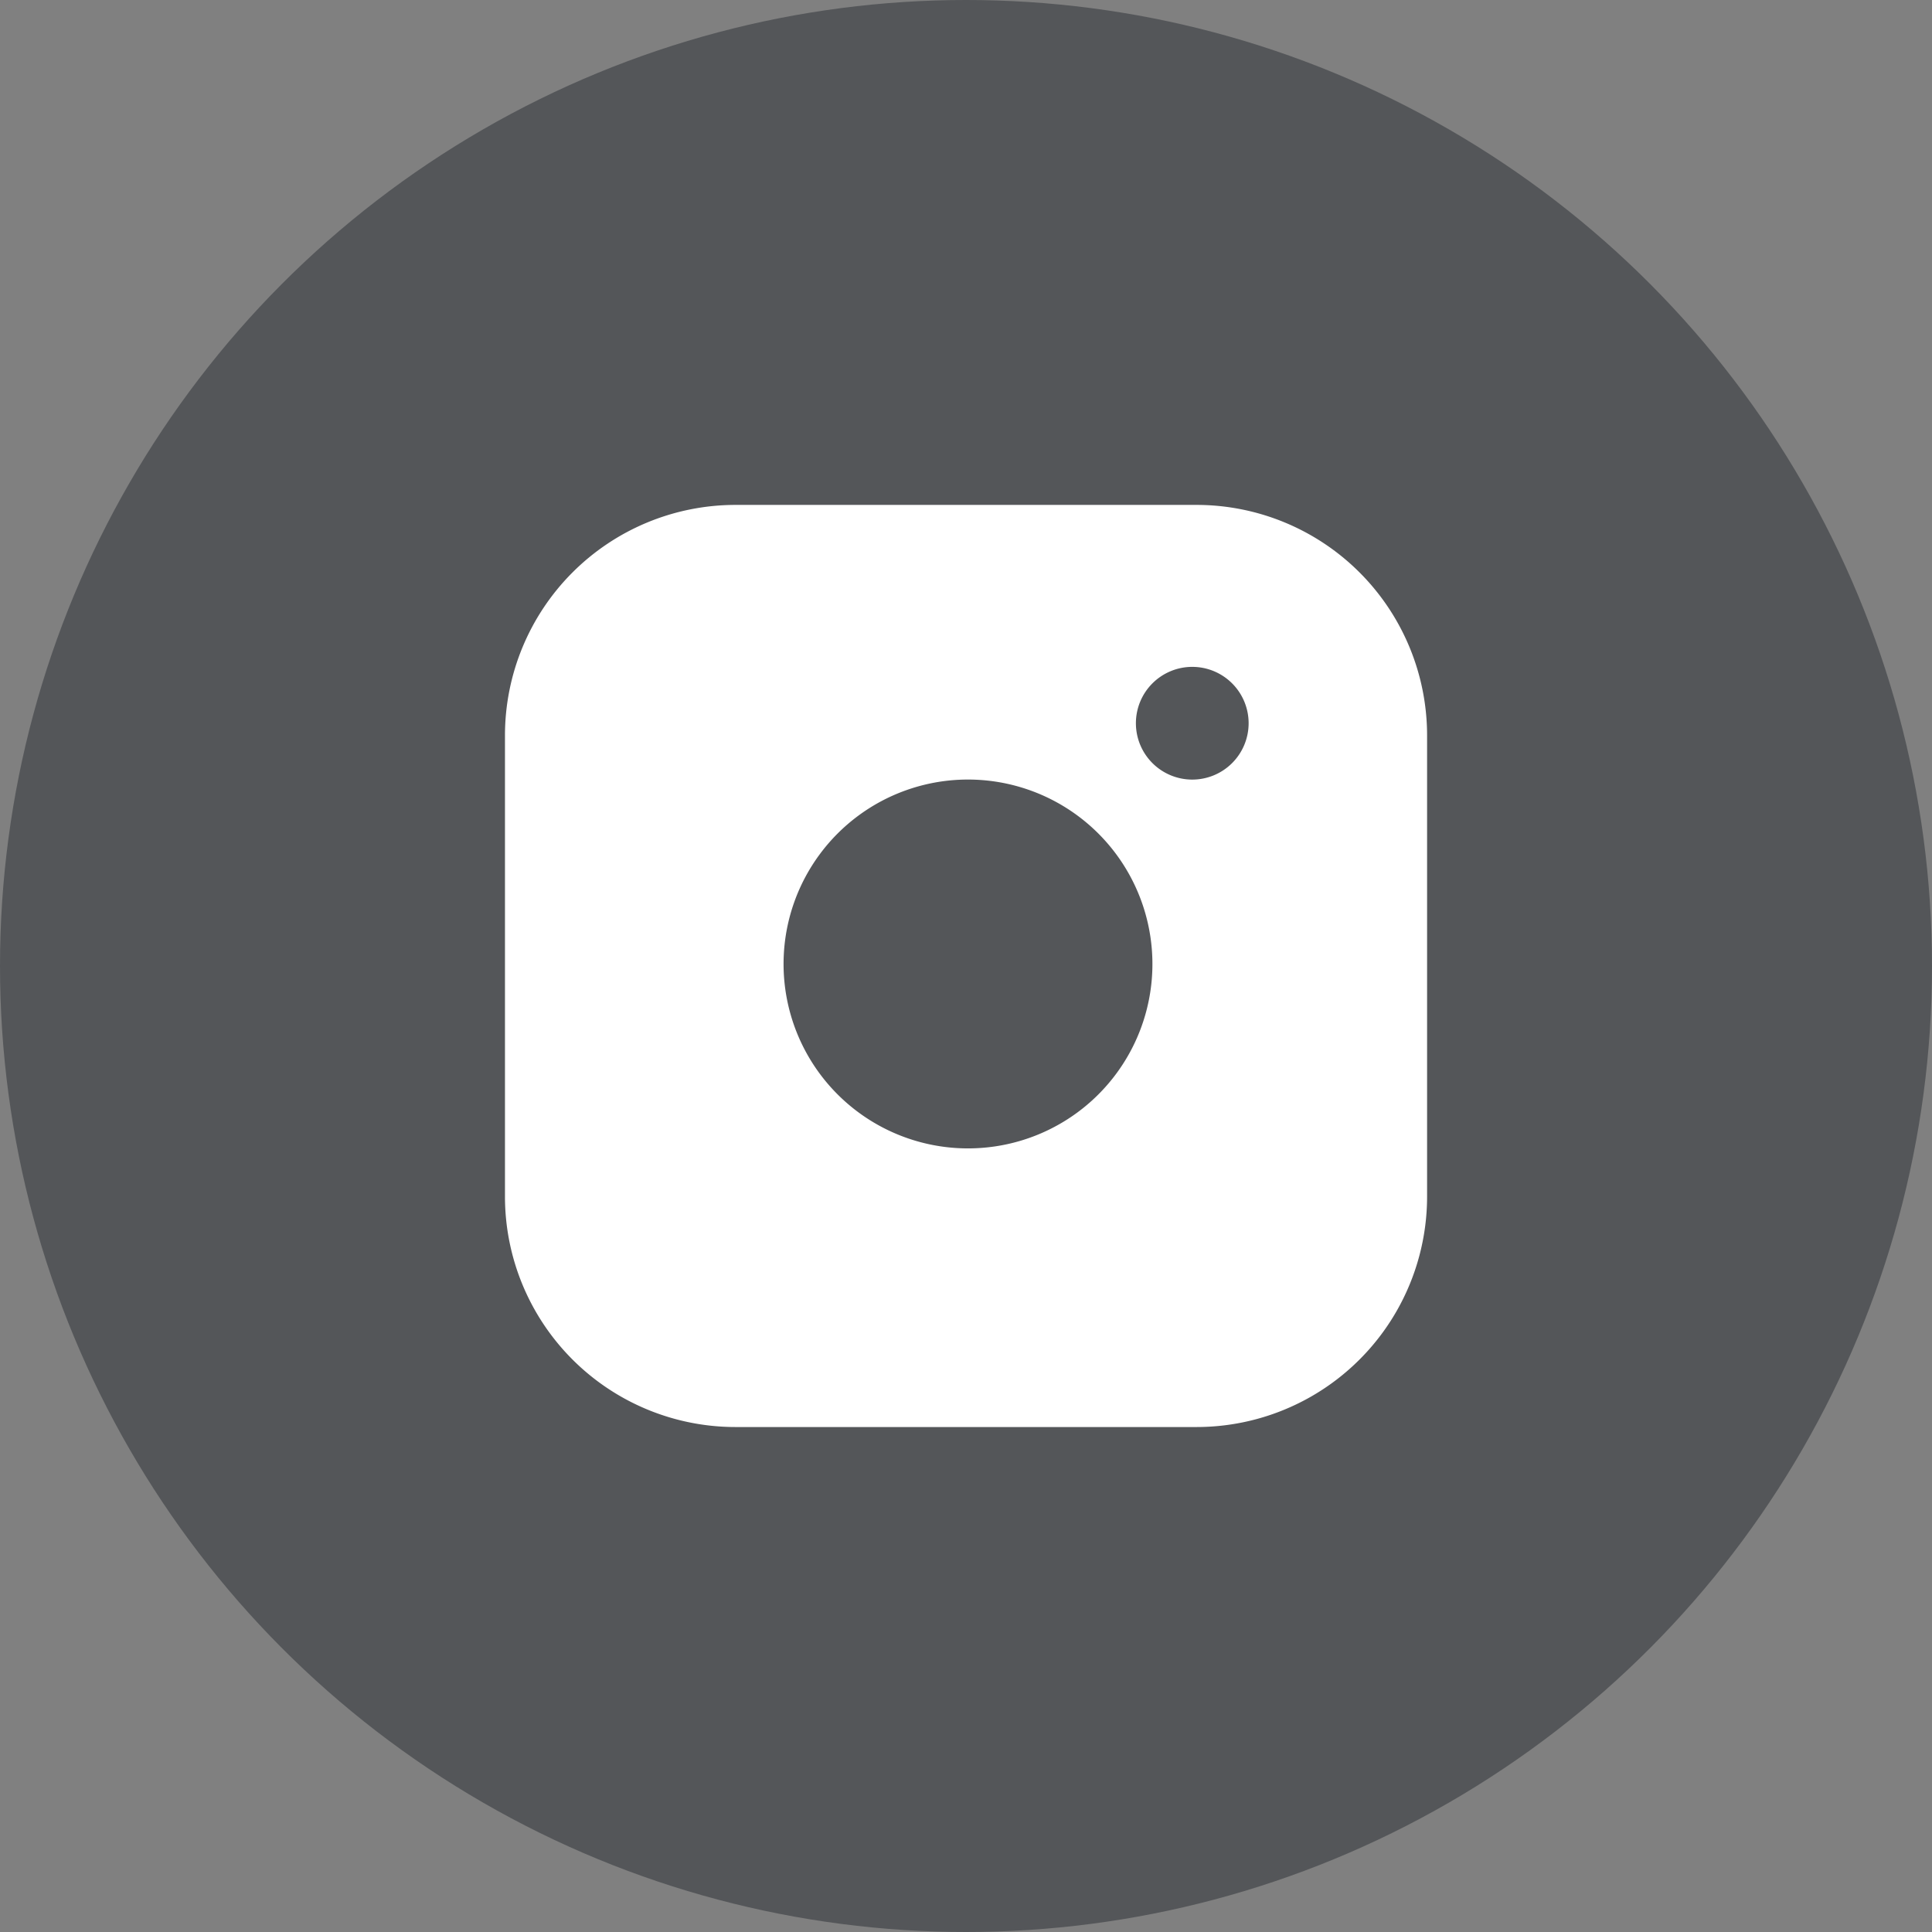
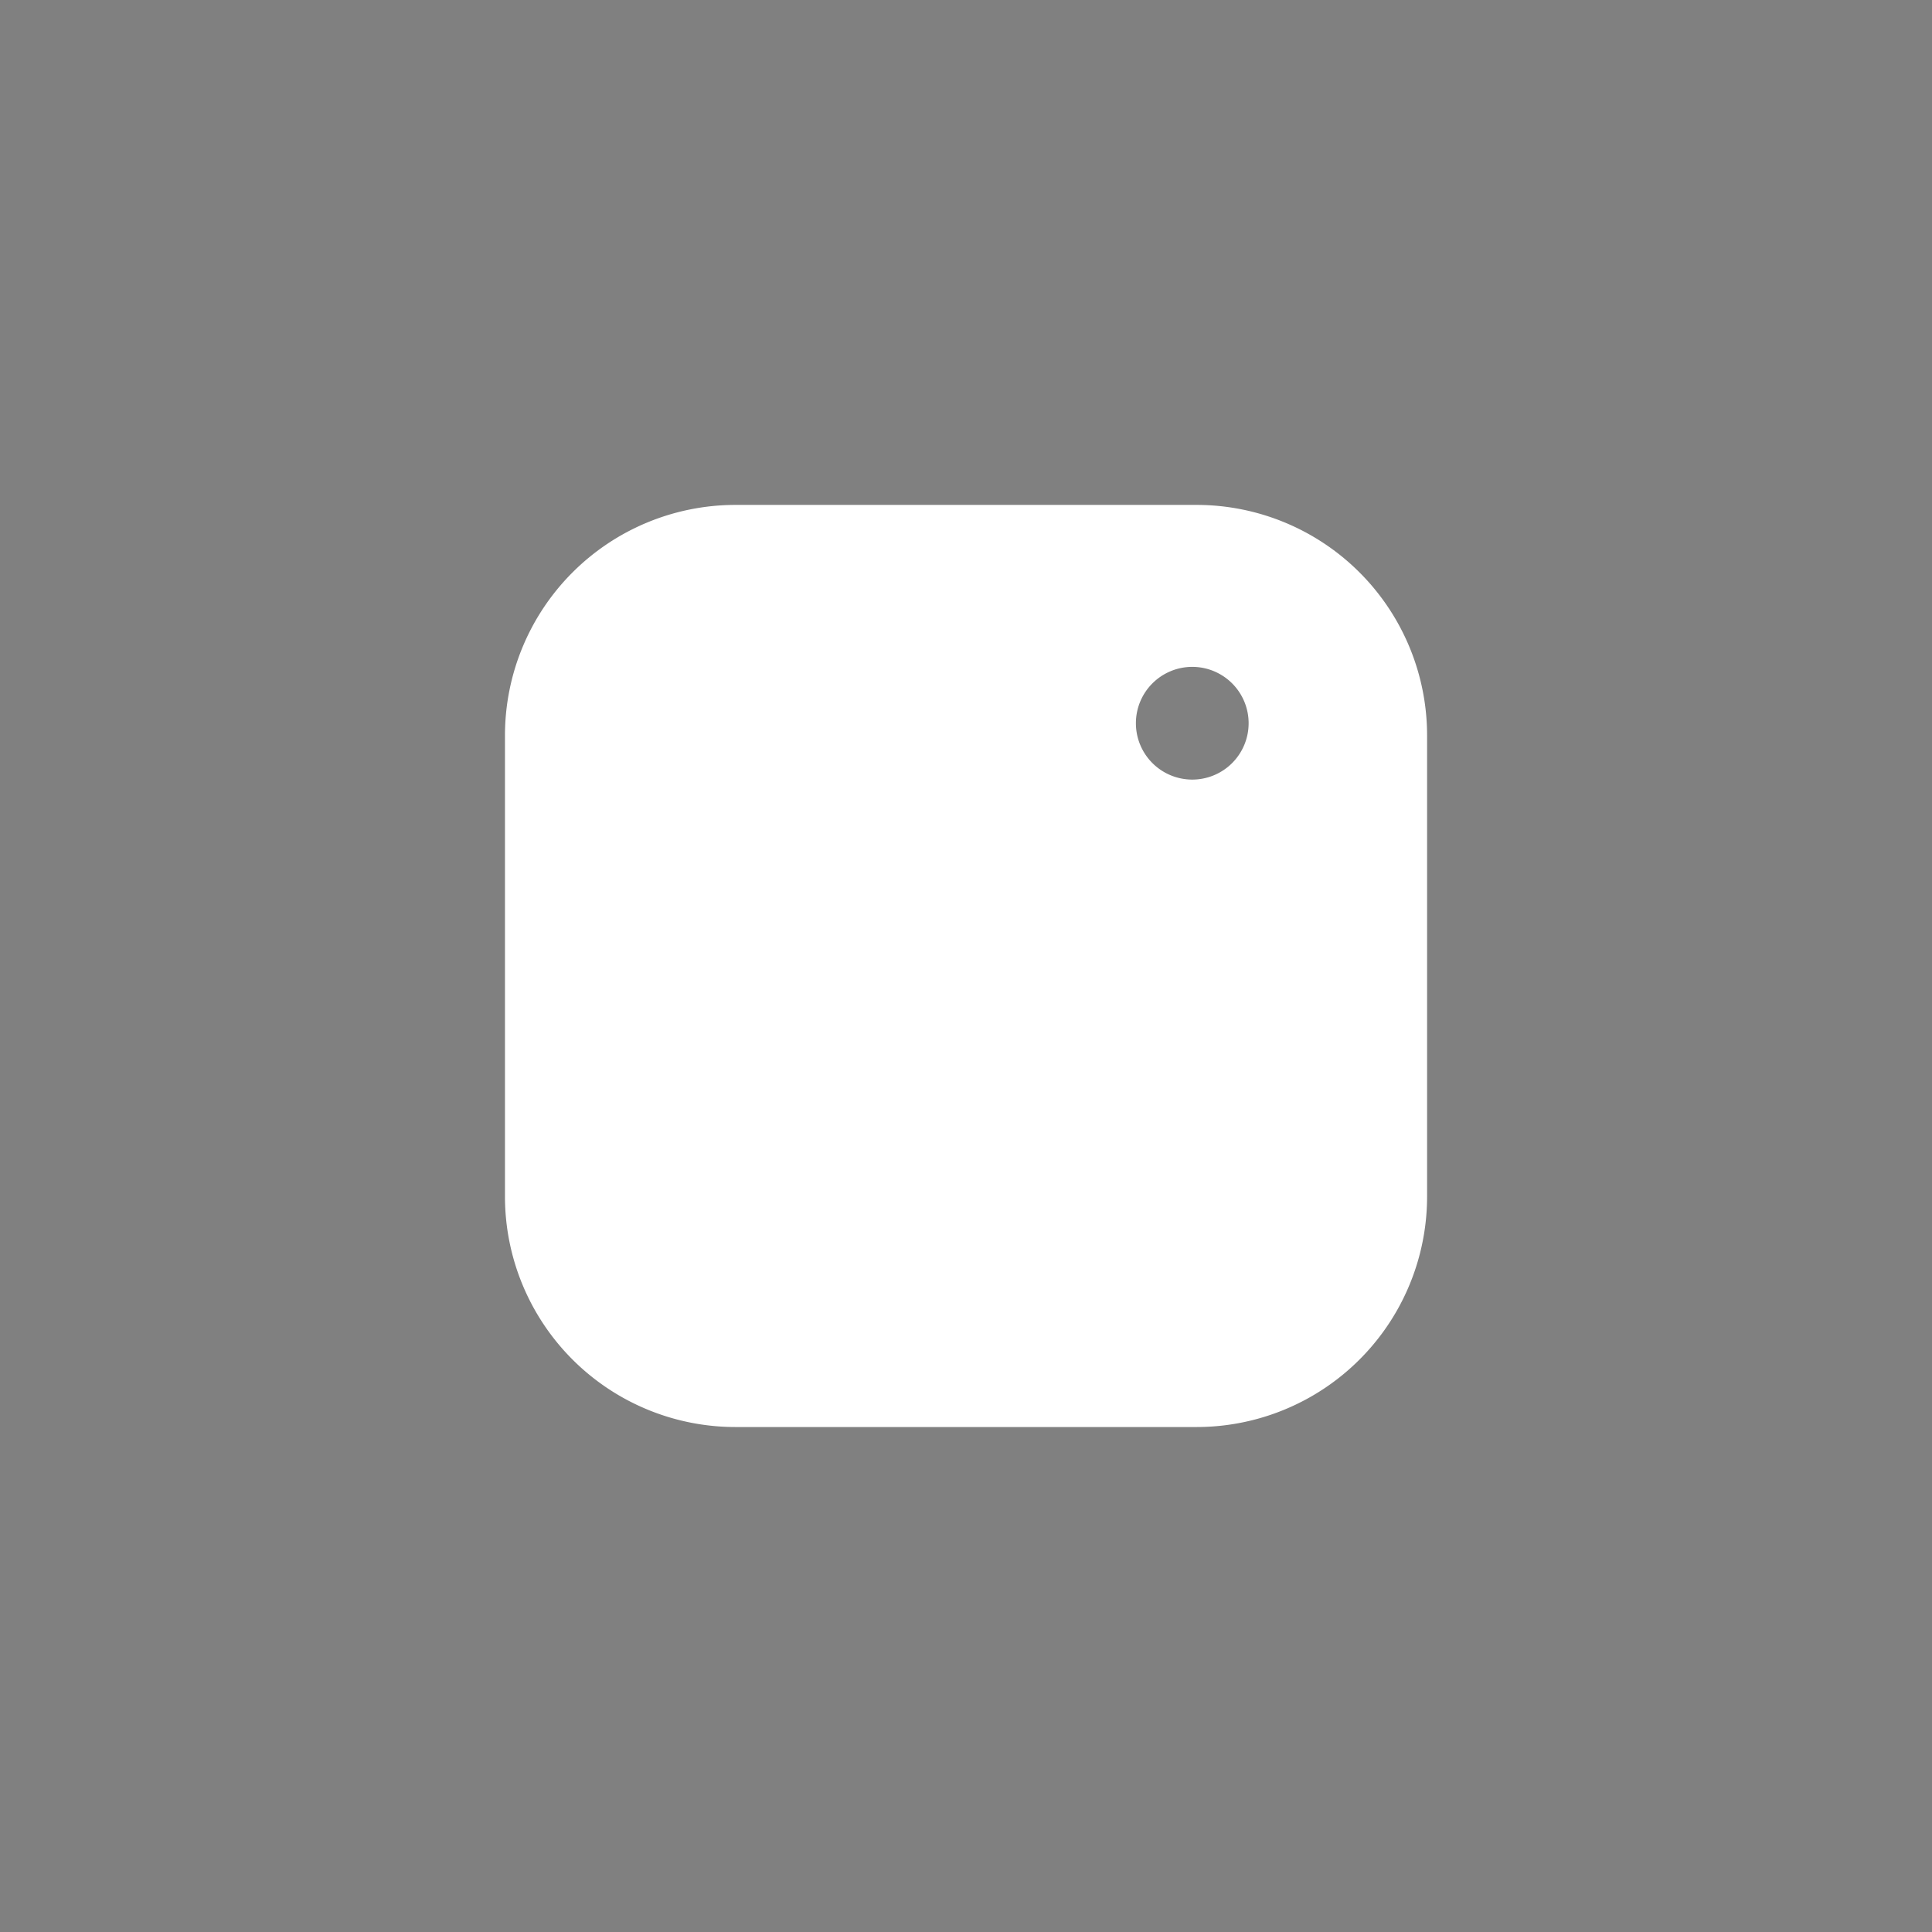
<svg xmlns="http://www.w3.org/2000/svg" width="35" height="35" viewBox="0 0 35 35">
  <rect x="0" y="0" width="35" height="35" fill="#808080" stroke="none" />
  <g id="ig-icon-footer" transform="translate(-1099.963 -470.261)">
-     <circle id="Ellipse_83" data-name="Ellipse 83" cx="17.5" cy="17.5" r="17.5" transform="translate(1099.963 470.261)" fill="#545659" />
-     <path id="ig" d="M1121.64,479.408h-8.353a4.177,4.177,0,0,0-4.176,4.177v8.352a4.176,4.176,0,0,0,4.176,4.176h8.353a4.176,4.176,0,0,0,4.176-4.176v-8.352A4.177,4.177,0,0,0,1121.64,479.408Zm-3.65,11.621a3.341,3.341,0,1,1,2.814-3.794A3.34,3.34,0,0,1,1117.99,491.029Zm3.572-6.645a1.021,1.021,0,1,1,1.021-1.021A1.021,1.021,0,0,1,1121.562,484.384Z" fill="#fff" />
+     <path id="ig" d="M1121.64,479.408h-8.353a4.177,4.177,0,0,0-4.176,4.177v8.352a4.176,4.176,0,0,0,4.176,4.176h8.353a4.176,4.176,0,0,0,4.176-4.176v-8.352A4.177,4.177,0,0,0,1121.64,479.408Zm-3.65,11.621A3.34,3.34,0,0,1,1117.99,491.029Zm3.572-6.645a1.021,1.021,0,1,1,1.021-1.021A1.021,1.021,0,0,1,1121.562,484.384Z" fill="#fff" />
  </g>
</svg>